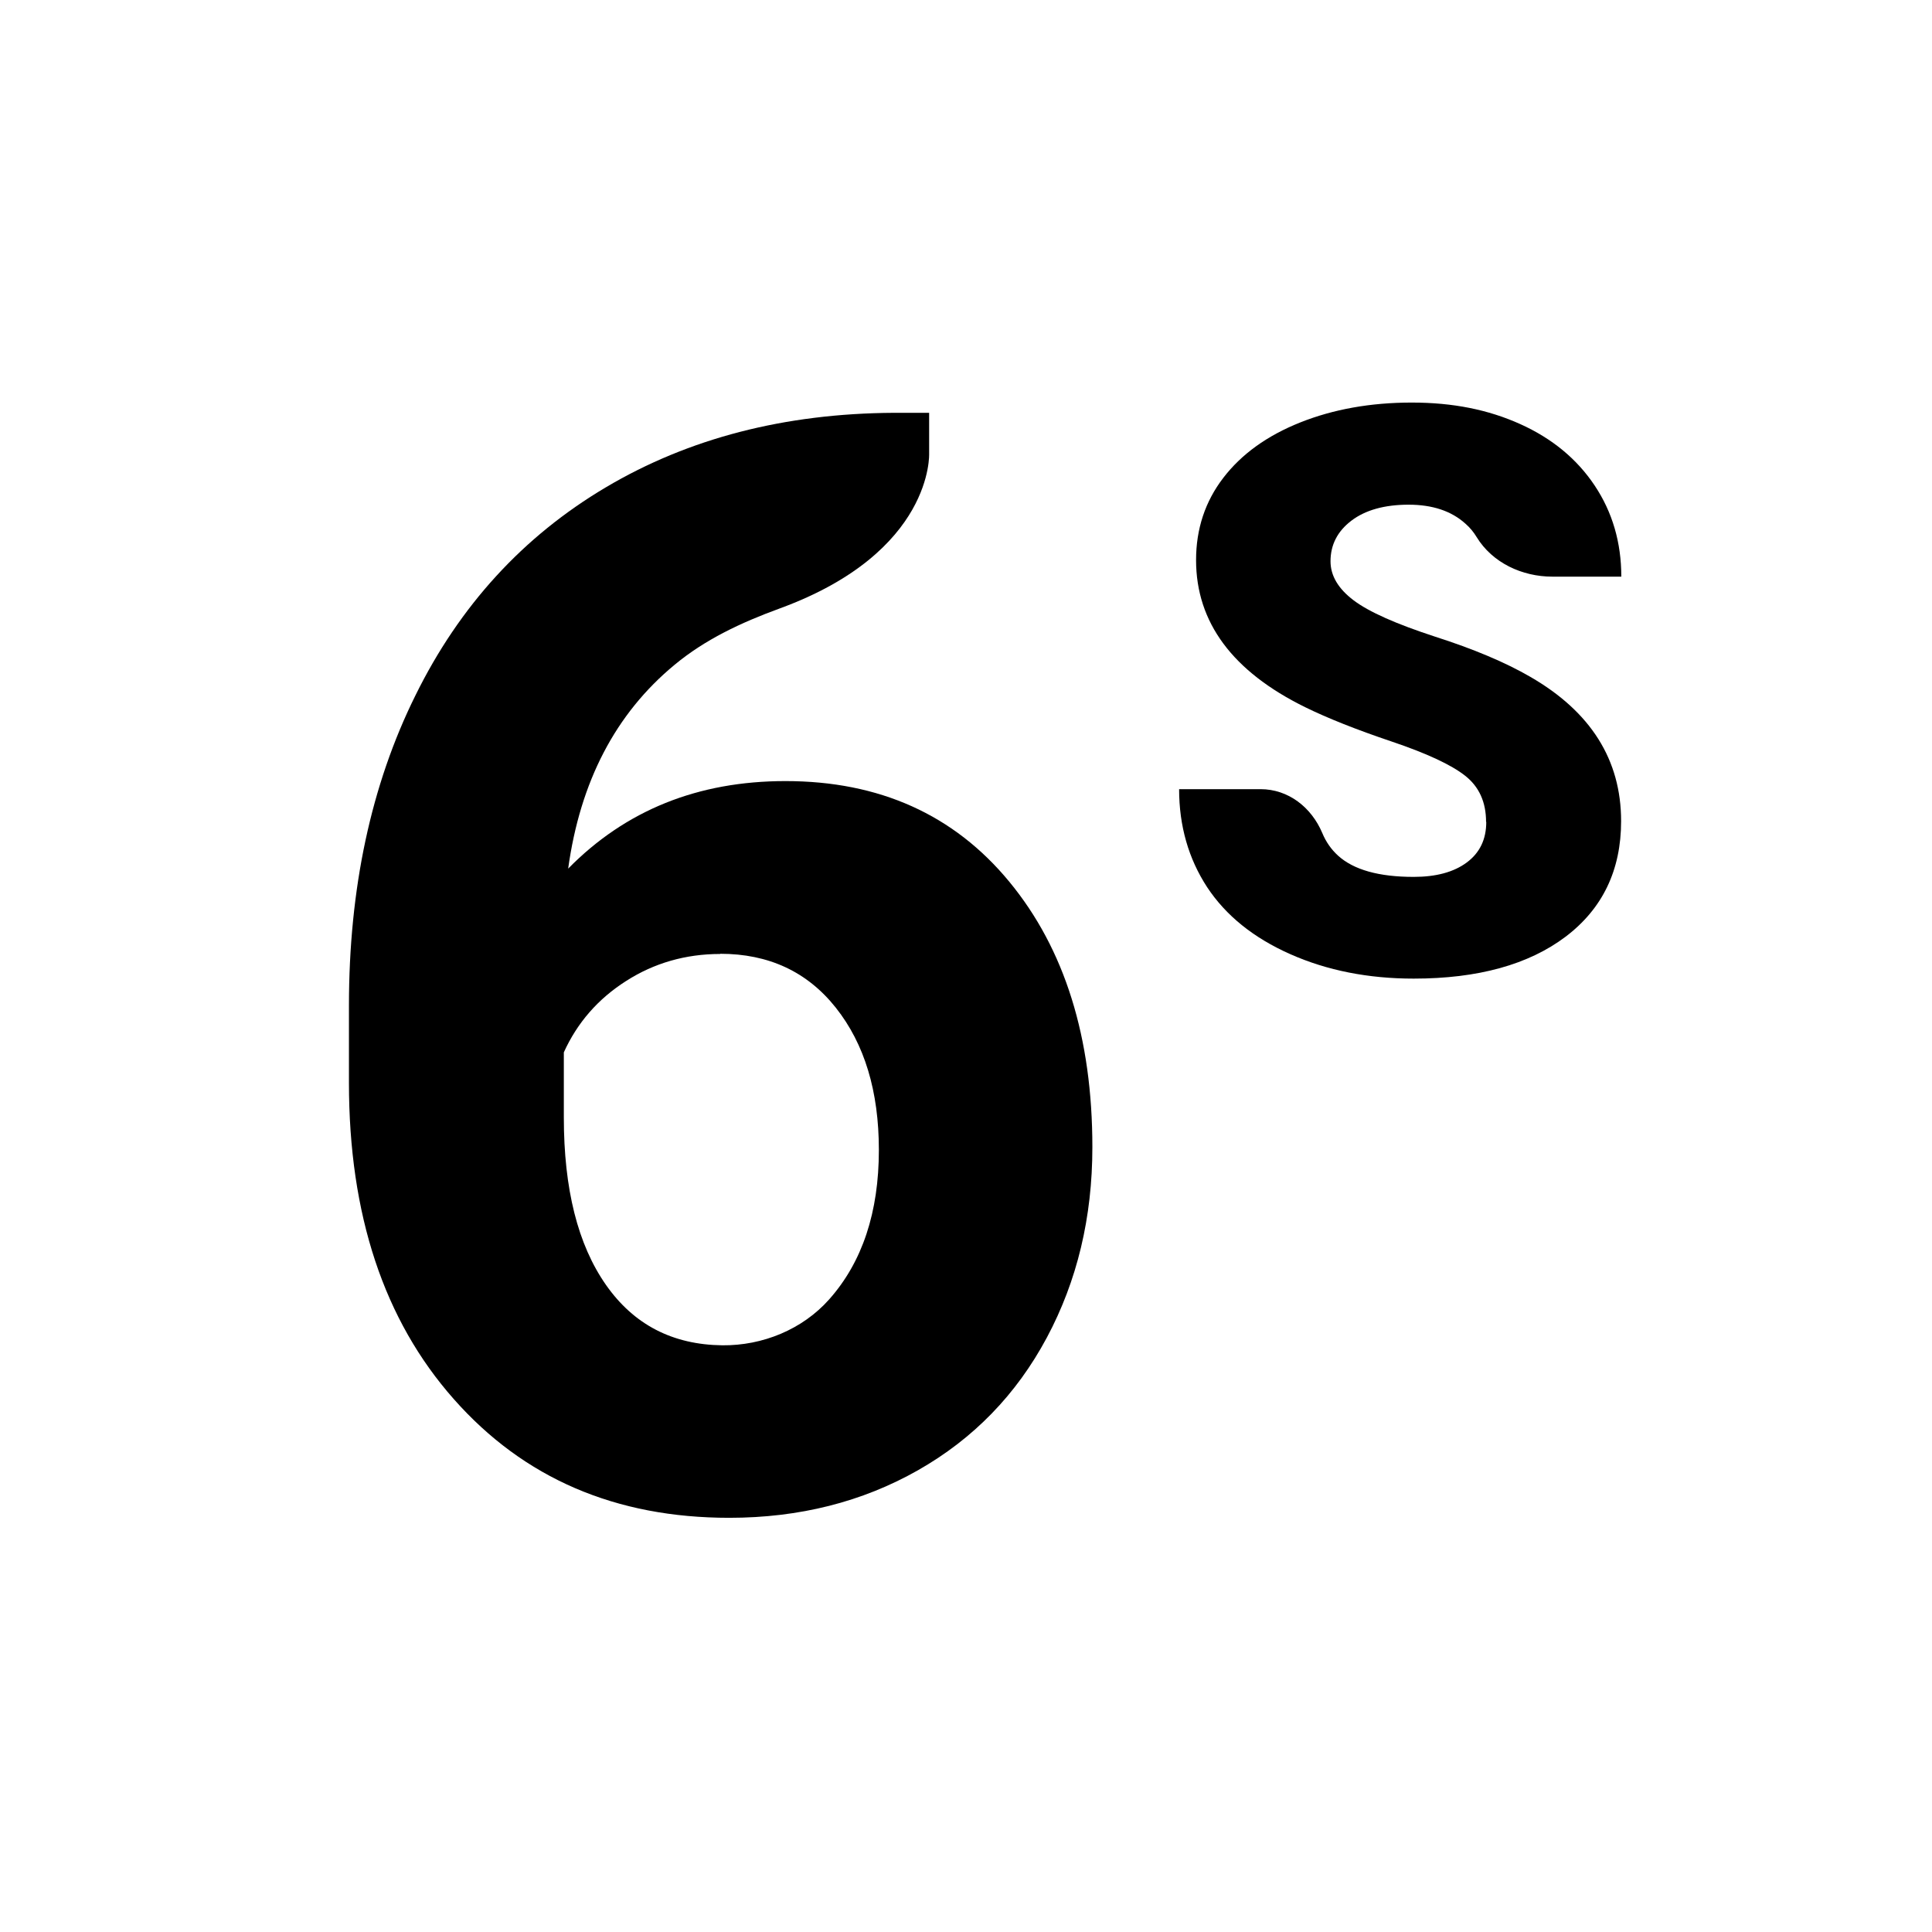
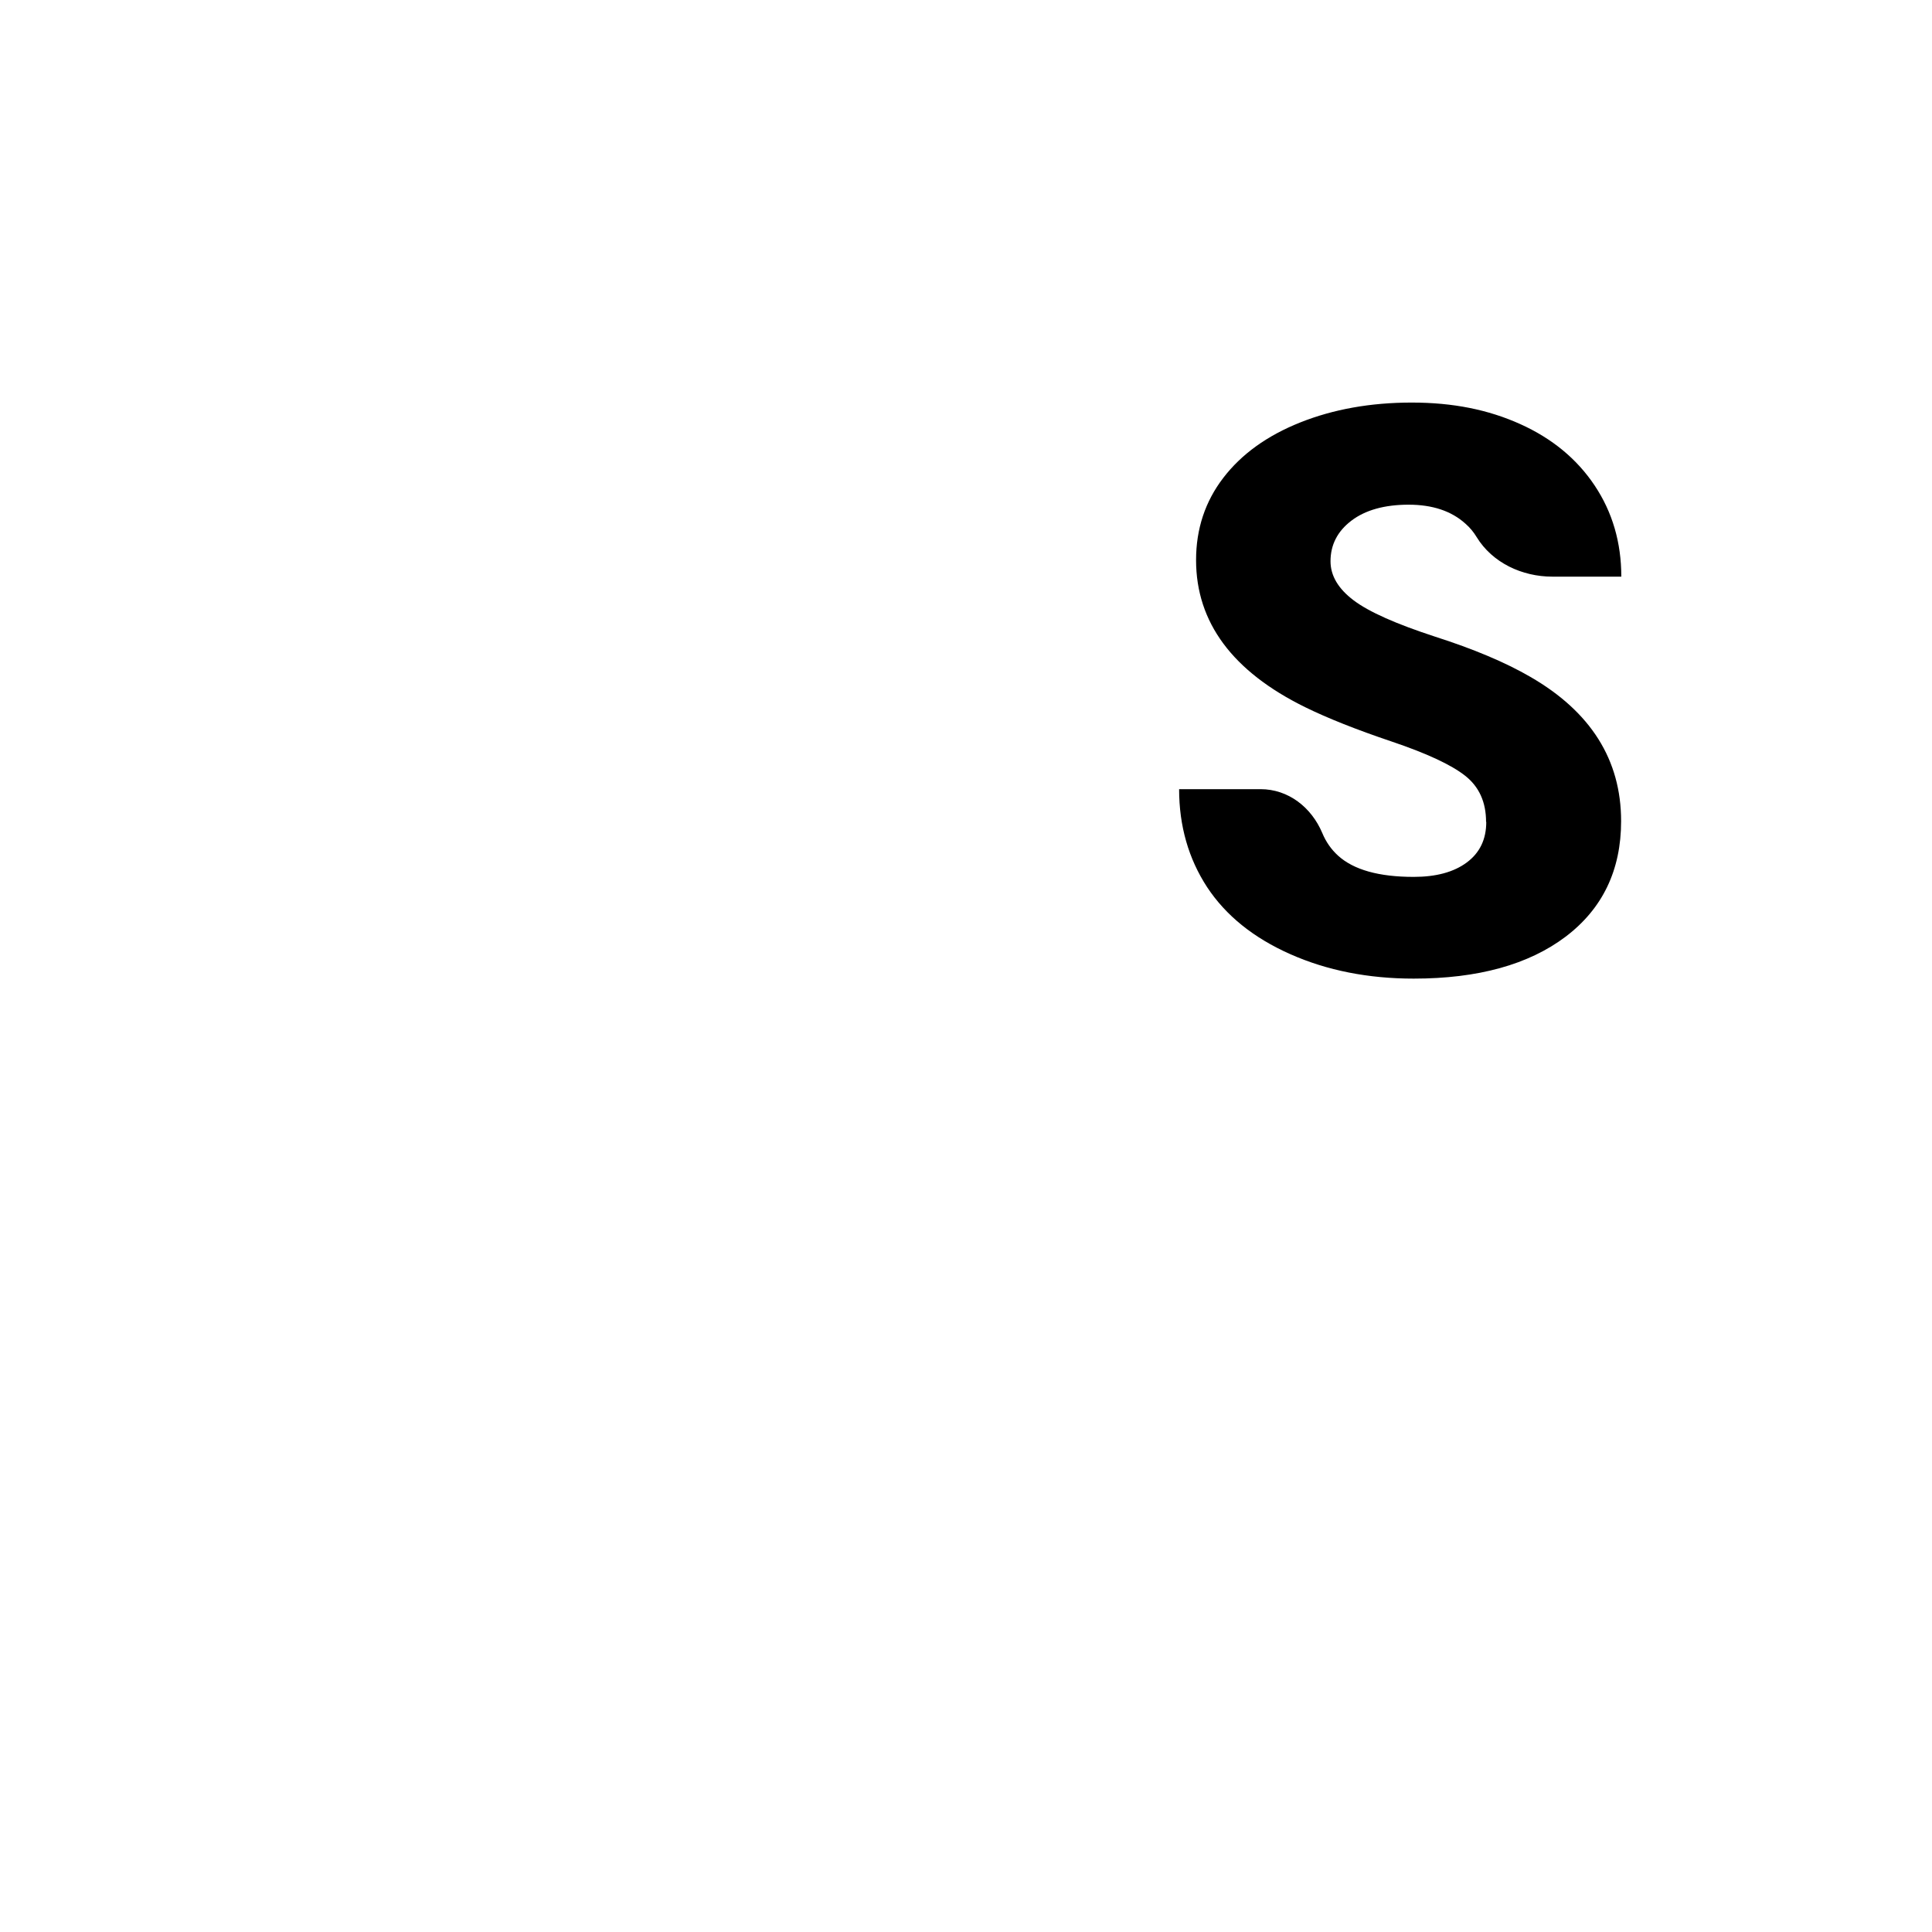
<svg xmlns="http://www.w3.org/2000/svg" id="Layer_3" data-name="Layer 3" viewBox="0 0 98 98">
  <defs>
    <style>
      .cls-1 {
        stroke-width: 0px;
      }
    </style>
  </defs>
-   <path class="cls-1" d="m47.13,20.94v2.06s.24,5-7.57,7.86c-2,.73-3.81,1.59-5.34,2.86-3,2.48-4.79,5.93-5.4,10.34,2.91-2.96,6.58-4.44,11.02-4.44,4.76,0,8.55,1.7,11.36,5.11,2.81,3.41,4.21,7.9,4.21,13.46,0,3.56-.77,6.78-2.31,9.66-1.54,2.88-3.72,5.13-6.54,6.73-2.82,1.6-6.01,2.41-9.57,2.41-5.76,0-10.42-2-13.97-6.02-3.55-4.01-5.32-9.36-5.32-16.05v-3.91c0-5.94,1.12-11.19,3.37-15.73,2.24-4.55,5.46-8.07,9.66-10.56s9.07-3.75,14.61-3.78h1.8Zm-10.6,27.45c-1.75,0-3.35.46-4.77,1.37-1.43.91-2.48,2.12-3.16,3.62v3.3c0,3.63.71,6.46,2.14,8.5,1.41,2.01,3.37,3.03,5.9,3.06,2.04.02,4.06-.8,5.42-2.33,1.68-1.89,2.52-4.42,2.52-7.58,0-2.98-.73-5.38-2.18-7.21-1.45-1.83-3.41-2.74-5.87-2.74Z" />
  <path class="cls-1" d="m75.38,41.69c0-1-.35-1.78-1.06-2.34-.71-.56-1.96-1.14-3.74-1.74-1.78-.6-3.24-1.18-4.38-1.74-3.68-1.81-5.53-4.3-5.53-7.46,0-1.58.46-2.97,1.38-4.17.92-1.2,2.22-2.14,3.9-2.81,1.68-.67,3.57-1.01,5.66-1.01s3.88.36,5.5,1.09c1.62.73,2.88,1.77,3.78,3.12s1.35,2.89,1.35,4.62h-3.5c-1.53,0-3.04-.7-3.84-2.01-.15-.25-.34-.48-.57-.68-.71-.64-1.67-.96-2.88-.96s-2.19.27-2.9.81c-.71.54-1.06,1.23-1.06,2.06,0,.73.39,1.39,1.17,1.98.78.59,2.16,1.2,4.12,1.84,1.97.63,3.58,1.31,4.84,2.04,3.07,1.77,4.61,4.21,4.61,7.32,0,2.49-.94,4.44-2.81,5.86-1.88,1.42-4.45,2.13-7.71,2.13-2.3,0-4.39-.41-6.26-1.24-1.87-.83-3.27-1.96-4.22-3.4-.94-1.44-1.42-3.1-1.42-4.97h4.13c1.41,0,2.58.92,3.13,2.22.19.46.46.84.8,1.15.79.72,2.07,1.08,3.84,1.08,1.13,0,2.03-.24,2.69-.73s.99-1.17.99-2.06Z" />
</svg>